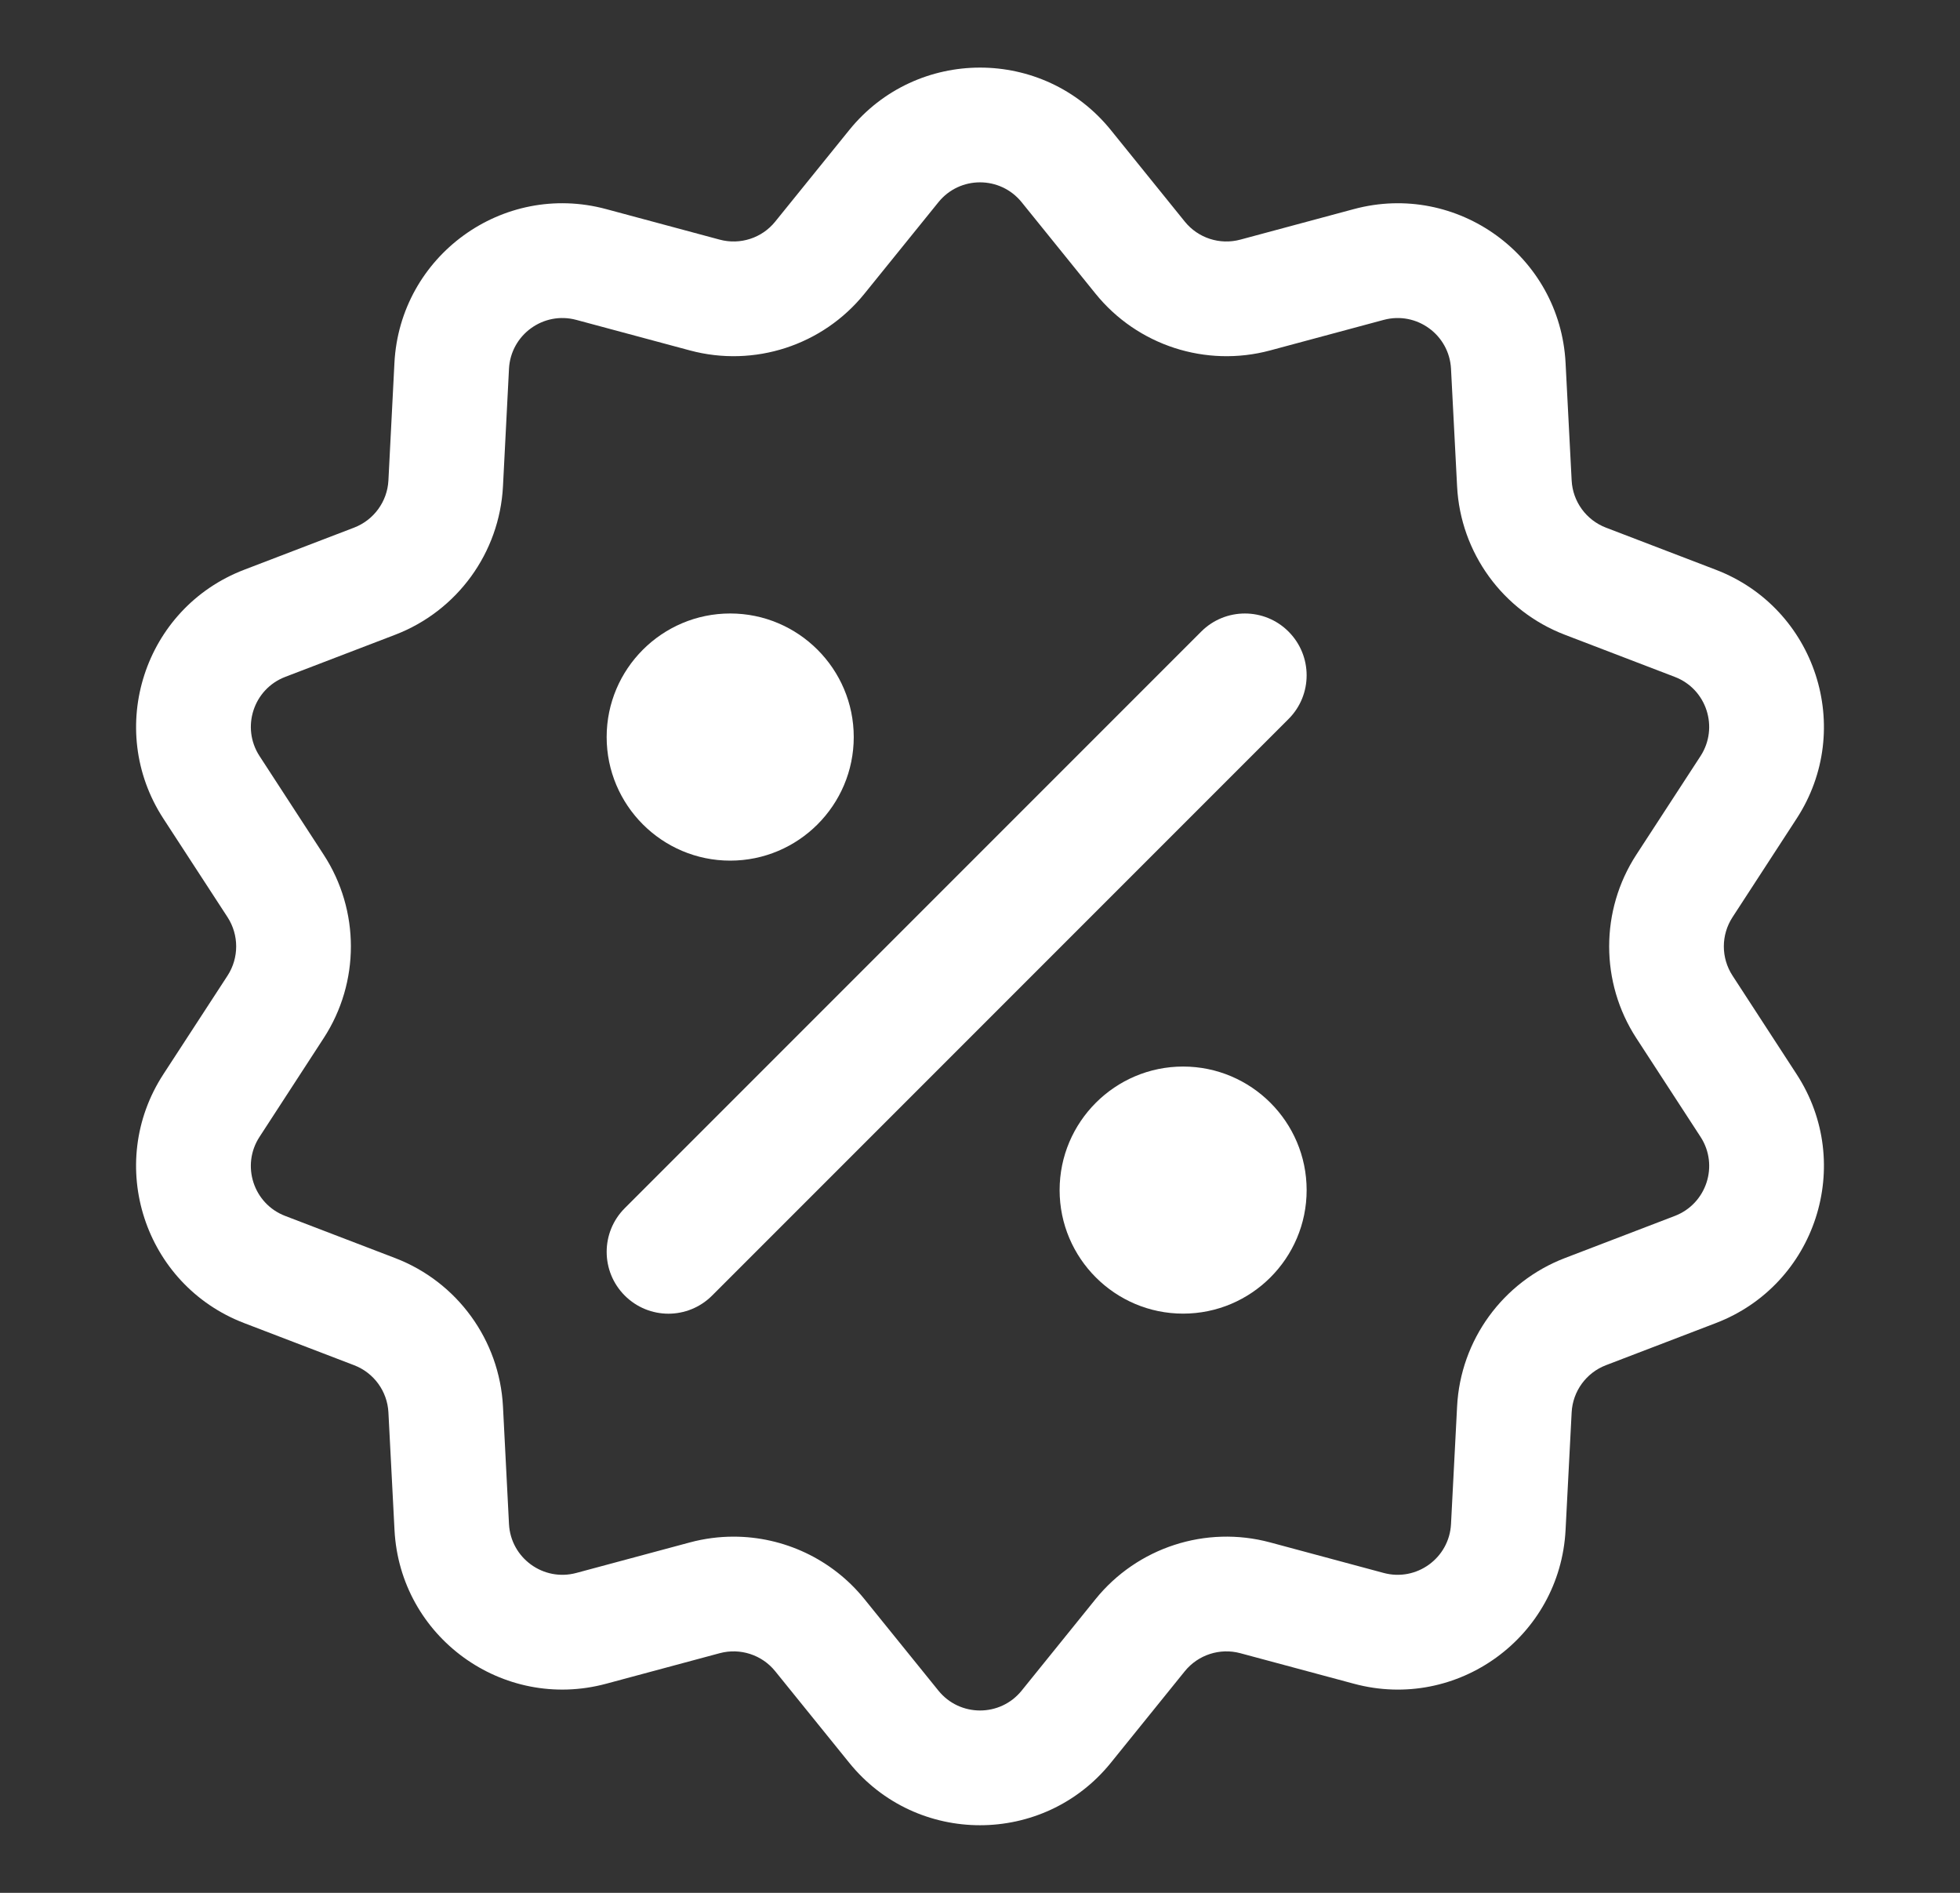
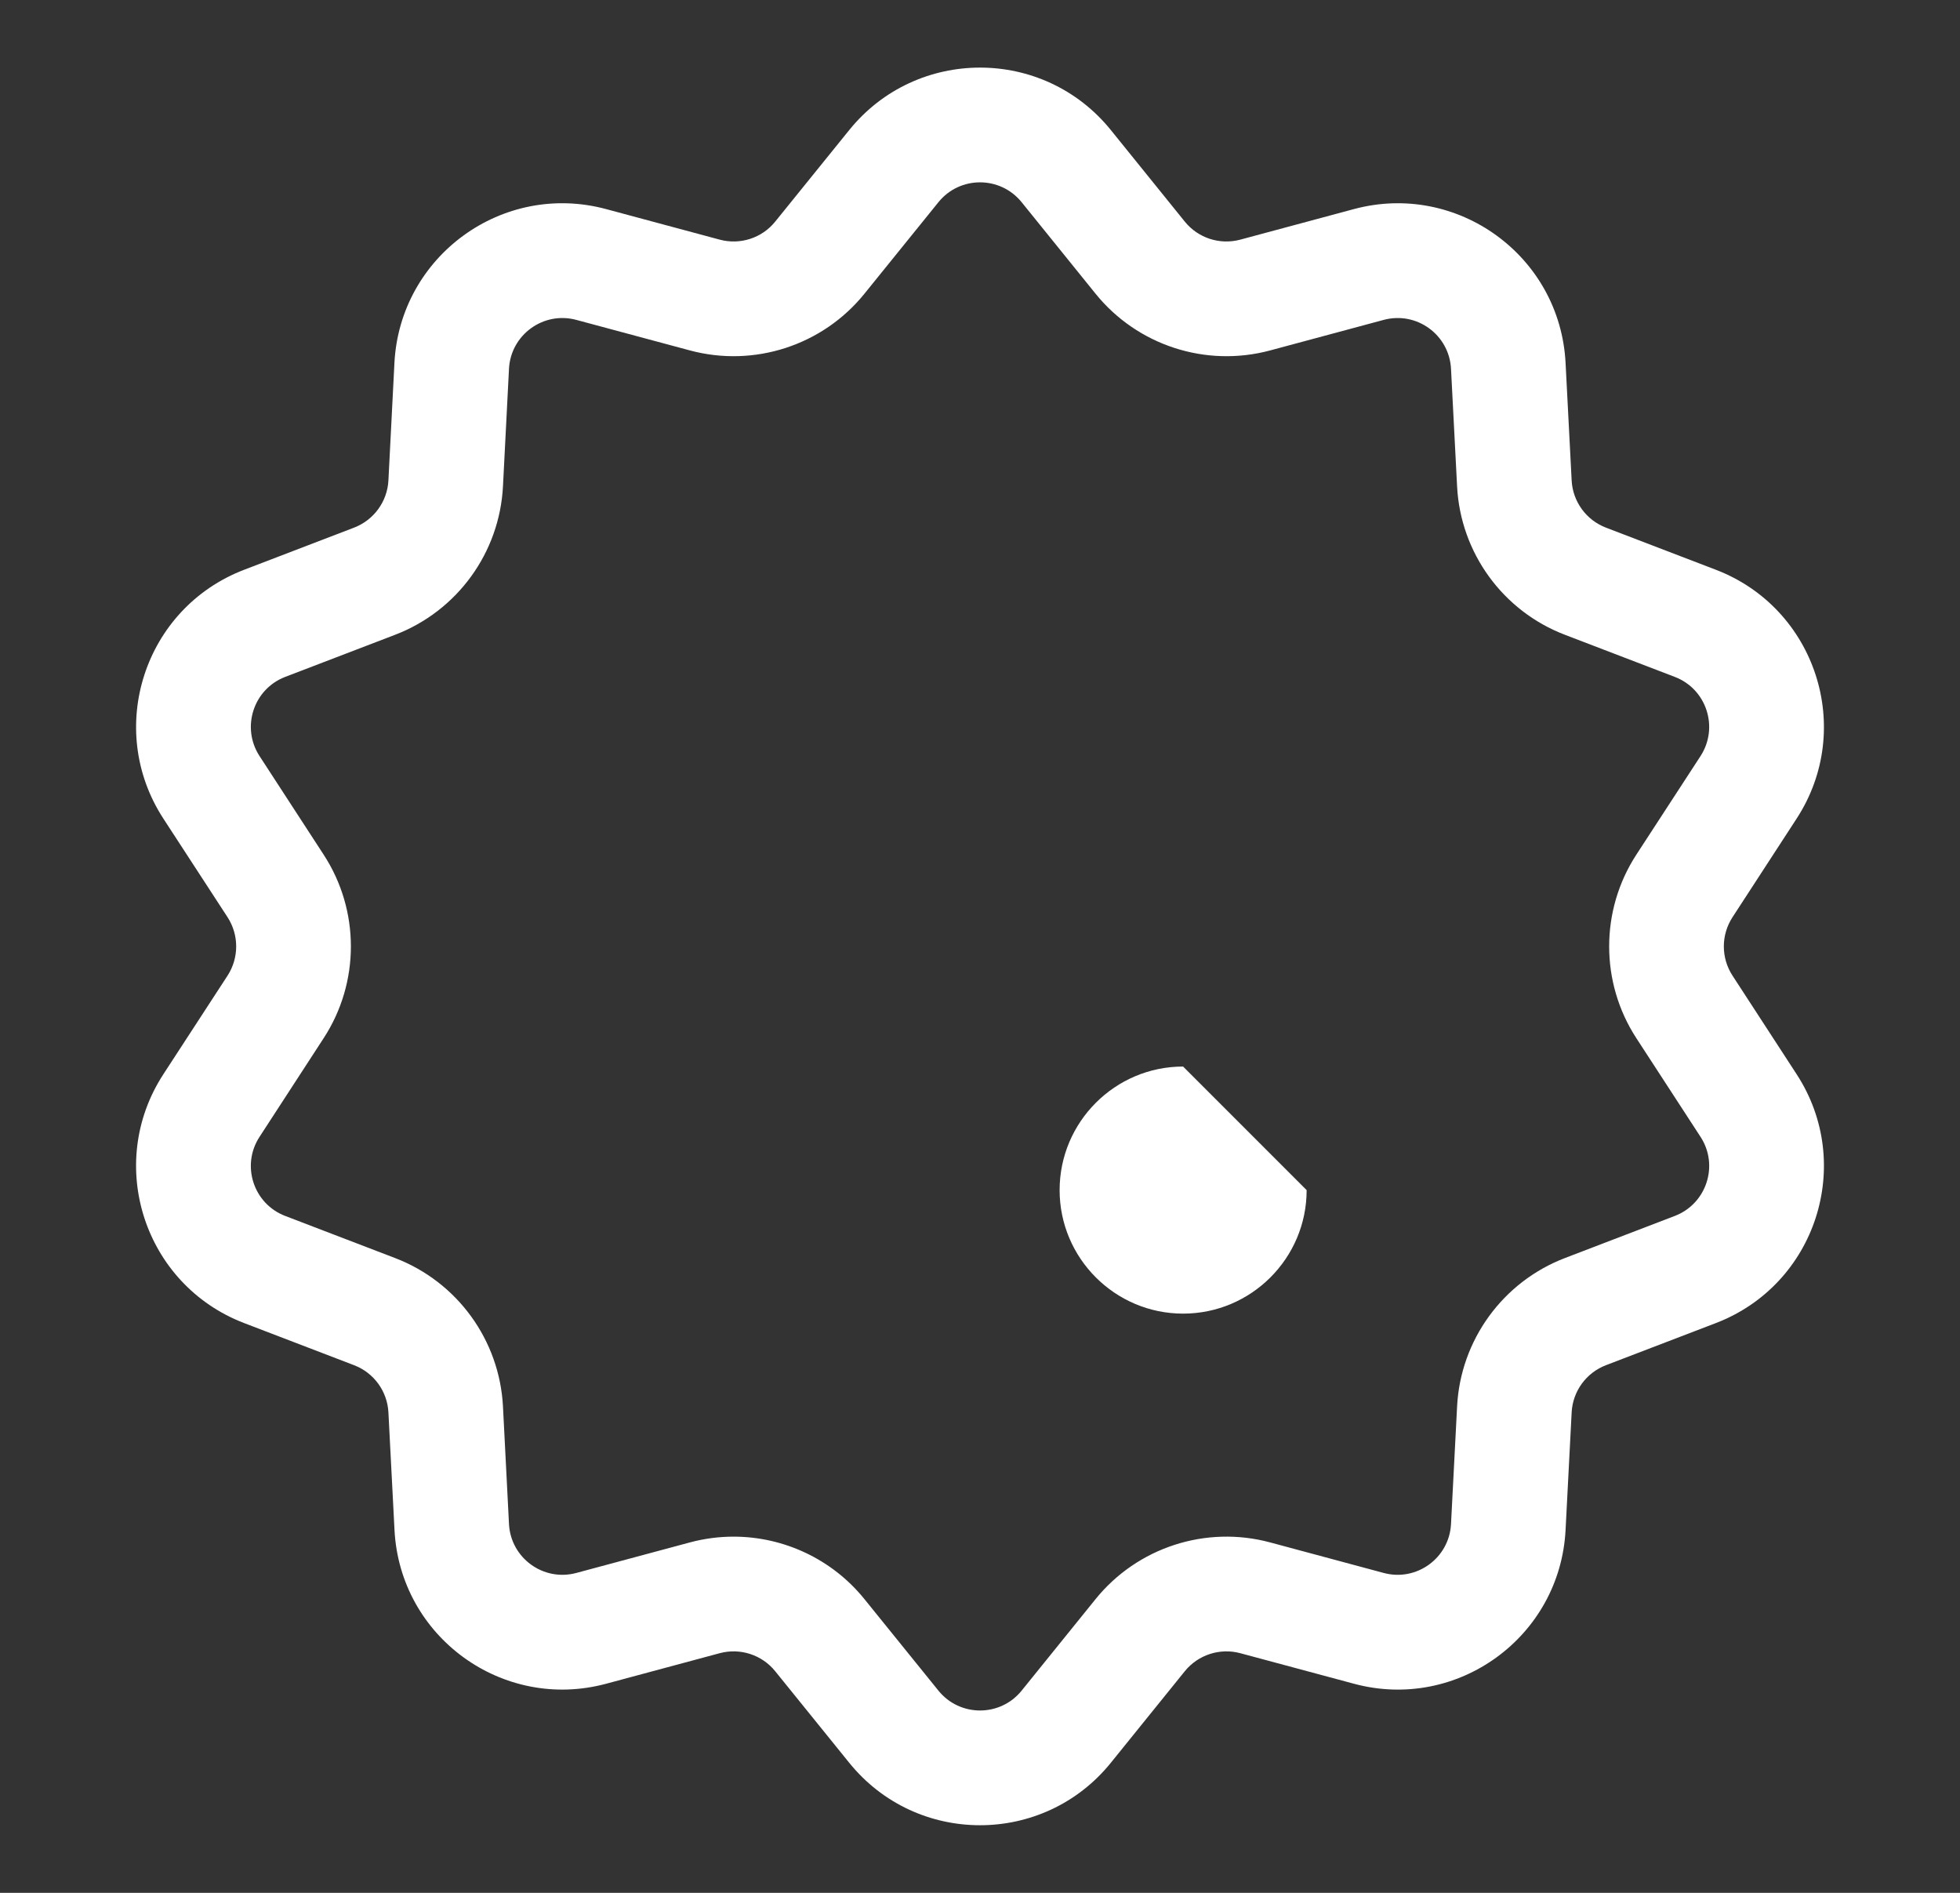
<svg xmlns="http://www.w3.org/2000/svg" width="29" height="28" viewBox="0 0 29 28" fill="none">
  <rect x="0" y="0" width="29" height="28" fill="#333333" stroke="none" />
  <path d="M25.634 14.432C25.463 14.169 25.463 13.831 25.634 13.568L26.583 12.109C27.448 10.78 26.865 8.994 25.387 8.428L23.761 7.805C23.469 7.693 23.27 7.419 23.254 7.107L23.164 5.368C23.082 3.784 21.561 2.682 20.032 3.093L18.351 3.545C18.049 3.626 17.727 3.522 17.53 3.278L16.436 1.924C15.439 0.691 13.56 0.693 12.565 1.924L11.47 3.278C11.274 3.522 10.951 3.626 10.649 3.545L8.968 3.093C7.436 2.681 5.918 3.788 5.836 5.368L5.747 7.107C5.731 7.419 5.531 7.693 5.239 7.805L3.613 8.428C2.132 8.995 1.554 10.782 2.417 12.109L3.367 13.568C3.537 13.831 3.537 14.169 3.367 14.432L2.417 15.891C1.552 17.221 2.135 19.006 3.613 19.572L5.239 20.195C5.532 20.307 5.731 20.581 5.747 20.893L5.837 22.632C5.918 24.216 7.44 25.318 8.968 24.907L10.649 24.455C10.952 24.374 11.274 24.479 11.47 24.722L12.565 26.076C13.562 27.309 15.441 27.307 16.436 26.076L17.53 24.722C17.727 24.479 18.049 24.374 18.351 24.455L20.033 24.907C21.564 25.319 23.083 24.213 23.164 22.632L23.254 20.893C23.27 20.581 23.469 20.307 23.761 20.195L25.387 19.572C26.868 19.005 27.447 17.218 26.583 15.891L25.634 14.432ZM24.78 17.987L23.154 18.61C22.236 18.962 21.609 19.823 21.559 20.806L21.469 22.545C21.443 23.048 20.959 23.399 20.473 23.268L18.792 22.816C17.842 22.561 16.829 22.89 16.21 23.655L15.116 25.009C14.799 25.401 14.201 25.4 13.885 25.009L12.79 23.655C12.311 23.062 11.594 22.731 10.854 22.731C10.639 22.731 10.422 22.759 10.209 22.816L8.527 23.268C8.04 23.399 7.557 23.047 7.531 22.545L7.442 20.806C7.391 19.823 6.765 18.962 5.846 18.61L4.22 17.987C3.749 17.807 3.565 17.238 3.84 16.817L4.789 15.357C5.326 14.533 5.326 13.467 4.789 12.643L3.84 11.184C3.565 10.761 3.75 10.193 4.22 10.013L5.846 9.39C6.765 9.038 7.391 8.177 7.442 7.194L7.531 5.455C7.557 4.952 8.041 4.601 8.527 4.732L10.209 5.184C11.159 5.439 12.172 5.11 12.79 4.345L13.885 2.991C14.202 2.599 14.799 2.6 15.116 2.991L16.21 4.345C16.829 5.11 17.842 5.439 18.792 5.184L20.473 4.732C20.961 4.601 21.443 4.953 21.469 5.455L21.559 7.194C21.609 8.177 22.236 9.039 23.154 9.39L24.78 10.013C25.251 10.193 25.435 10.761 25.161 11.184L24.211 12.643C23.675 13.467 23.675 14.533 24.211 15.357L25.161 16.817C25.436 17.239 25.25 17.807 24.78 17.987Z" fill="white" />
-   <path d="M19.065 9.343C18.709 8.986 18.13 8.986 17.773 9.343L9.244 17.872C8.887 18.229 8.887 18.808 9.244 19.165C9.422 19.343 9.656 19.433 9.89 19.433C10.124 19.433 10.358 19.343 10.536 19.165L19.066 10.635C19.422 10.279 19.422 9.7 19.065 9.343Z" fill="white" />
-   <path d="M10.804 9.075C9.796 9.075 8.976 9.895 8.976 10.903C8.976 11.911 9.796 12.731 10.804 12.731C11.812 12.731 12.632 11.911 12.632 10.903C12.632 9.895 11.812 9.075 10.804 9.075Z" fill="white" />
-   <path d="M17.505 15.777C16.498 15.777 15.678 16.597 15.678 17.605C15.678 18.612 16.498 19.432 17.505 19.432C18.513 19.432 19.333 18.612 19.333 17.605C19.333 16.597 18.513 15.777 17.505 15.777Z" fill="white" />
+   <path d="M17.505 15.777C16.498 15.777 15.678 16.597 15.678 17.605C15.678 18.612 16.498 19.432 17.505 19.432C18.513 19.432 19.333 18.612 19.333 17.605Z" fill="white" />
</svg>